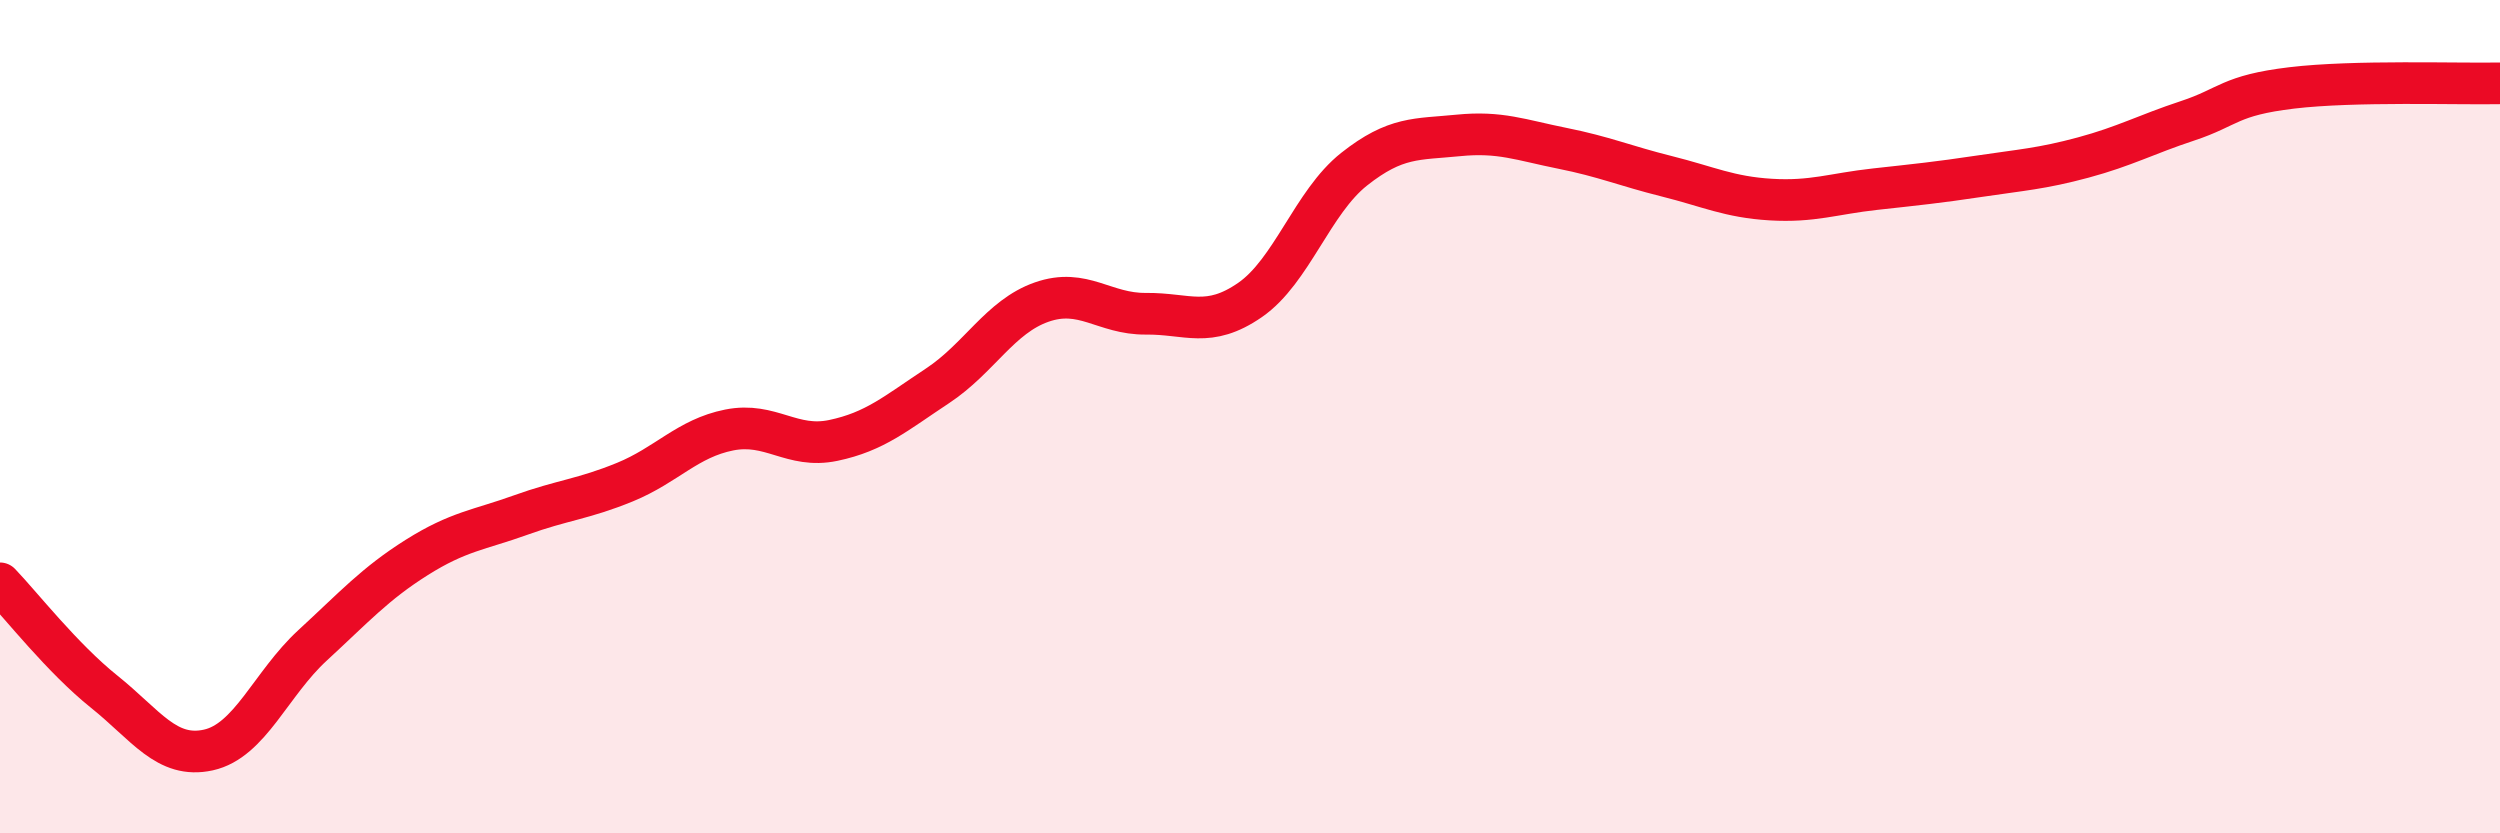
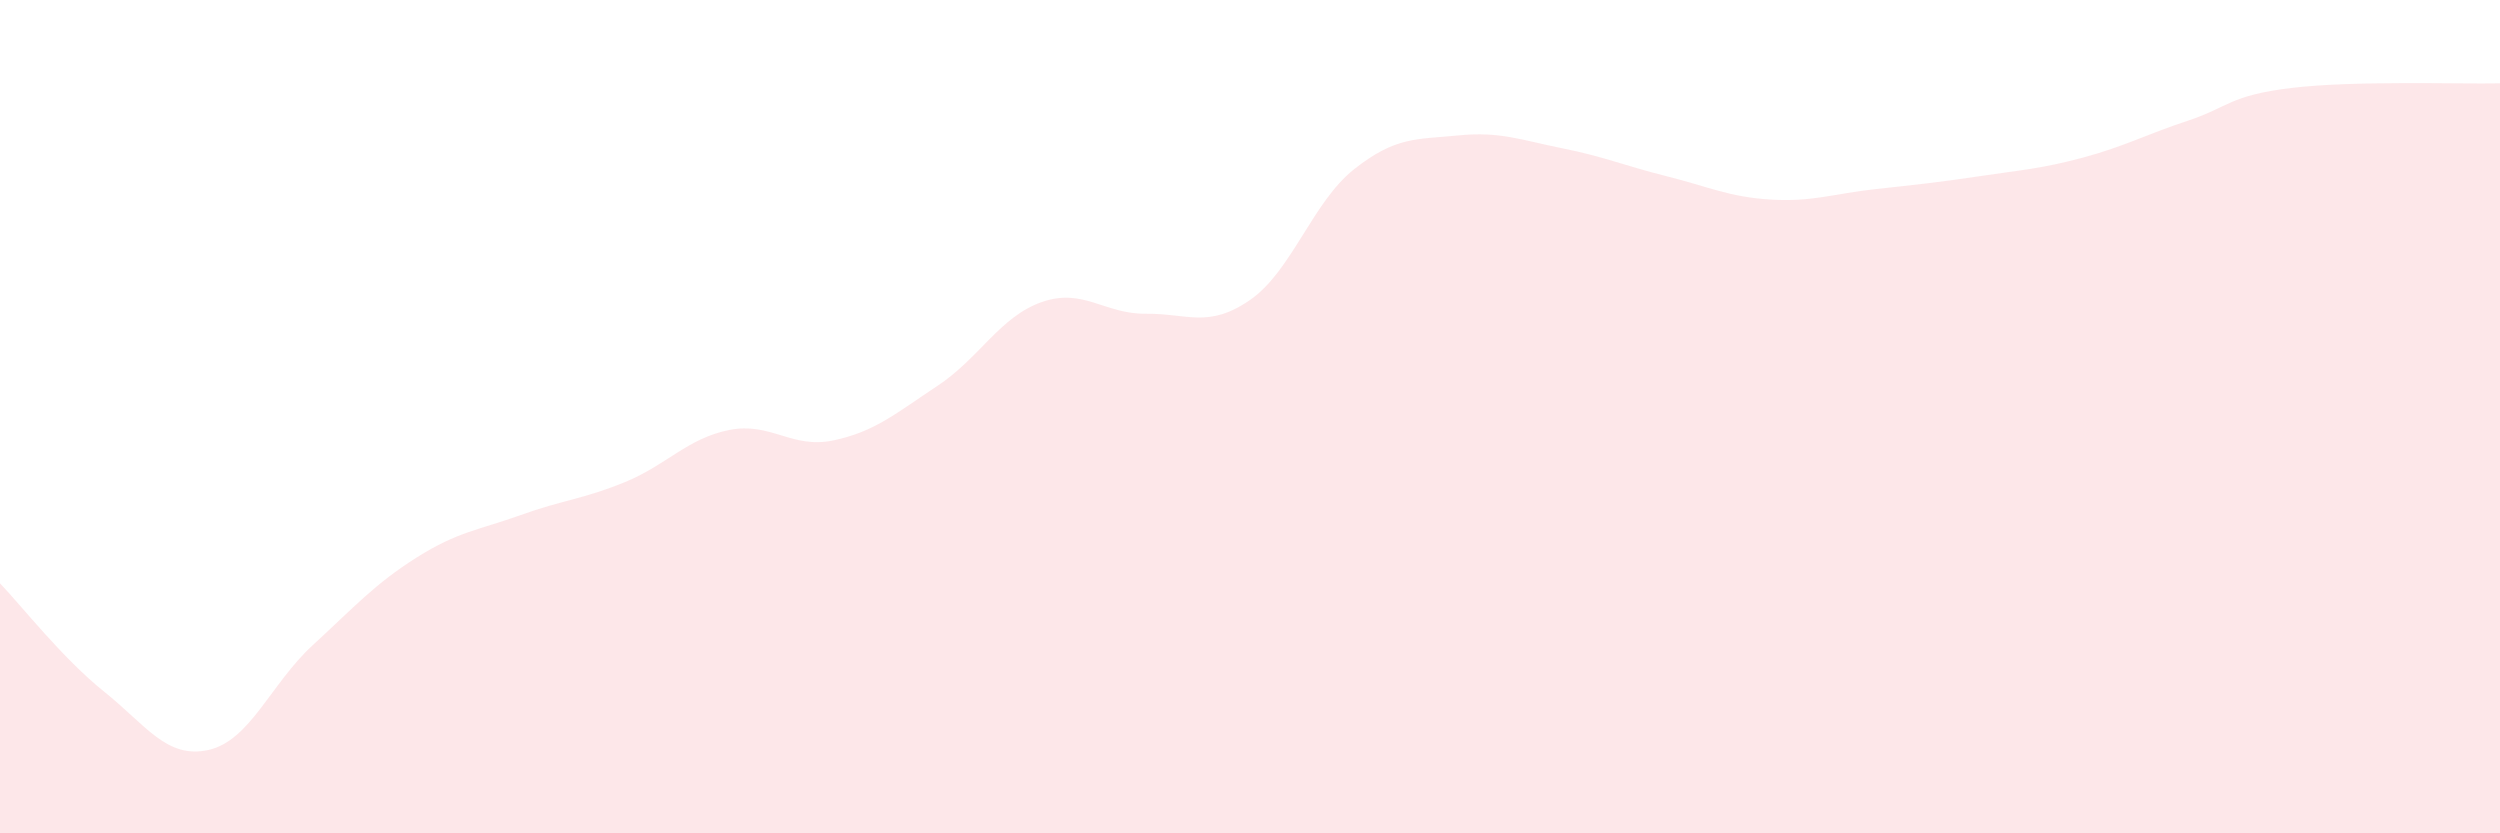
<svg xmlns="http://www.w3.org/2000/svg" width="60" height="20" viewBox="0 0 60 20">
  <path d="M 0,14 C 0.5,14.52 1.5,15.8 2.5,16.6 C 3.5,17.4 4,18.22 5,18 C 6,17.78 6.5,16.41 7.5,15.49 C 8.5,14.57 9,14.01 10,13.38 C 11,12.75 11.5,12.72 12.5,12.36 C 13.5,12 14,11.98 15,11.57 C 16,11.16 16.5,10.52 17.5,10.32 C 18.5,10.12 19,10.78 20,10.57 C 21,10.36 21.5,9.92 22.5,9.26 C 23.5,8.6 24,7.6 25,7.25 C 26,6.9 26.5,7.54 27.5,7.53 C 28.5,7.52 29,7.89 30,7.2 C 31,6.51 31.5,4.85 32.5,4.06 C 33.5,3.27 34,3.35 35,3.25 C 36,3.15 36.5,3.36 37.5,3.56 C 38.5,3.76 39,3.98 40,4.23 C 41,4.48 41.5,4.73 42.5,4.79 C 43.5,4.85 44,4.65 45,4.54 C 46,4.43 46.5,4.38 47.5,4.23 C 48.5,4.08 49,4.05 50,3.78 C 51,3.51 51.5,3.23 52.5,2.9 C 53.5,2.57 53.5,2.29 55,2.11 C 56.5,1.93 59,2.02 60,2L60 20L0 20Z" fill="#EB0A25" opacity="0.1" stroke-linecap="round" stroke-linejoin="round" />
-   <path d="M 0,14 C 0.5,14.52 1.5,15.8 2.5,16.6 C 3.5,17.4 4,18.22 5,18 C 6,17.78 6.5,16.41 7.5,15.49 C 8.5,14.57 9,14.01 10,13.38 C 11,12.75 11.5,12.72 12.5,12.36 C 13.5,12 14,11.98 15,11.57 C 16,11.16 16.5,10.52 17.5,10.32 C 18.5,10.12 19,10.78 20,10.57 C 21,10.36 21.5,9.92 22.5,9.26 C 23.5,8.6 24,7.6 25,7.25 C 26,6.9 26.5,7.54 27.5,7.53 C 28.5,7.52 29,7.89 30,7.2 C 31,6.51 31.5,4.85 32.5,4.06 C 33.5,3.27 34,3.35 35,3.25 C 36,3.15 36.5,3.36 37.5,3.56 C 38.5,3.76 39,3.98 40,4.23 C 41,4.48 41.5,4.73 42.5,4.79 C 43.5,4.85 44,4.65 45,4.54 C 46,4.43 46.5,4.38 47.5,4.23 C 48.5,4.08 49,4.05 50,3.78 C 51,3.51 51.5,3.23 52.5,2.9 C 53.5,2.57 53.5,2.29 55,2.11 C 56.5,1.93 59,2.02 60,2" stroke="#EB0A25" stroke-width="1" fill="none" stroke-linecap="round" stroke-linejoin="round" />
</svg>